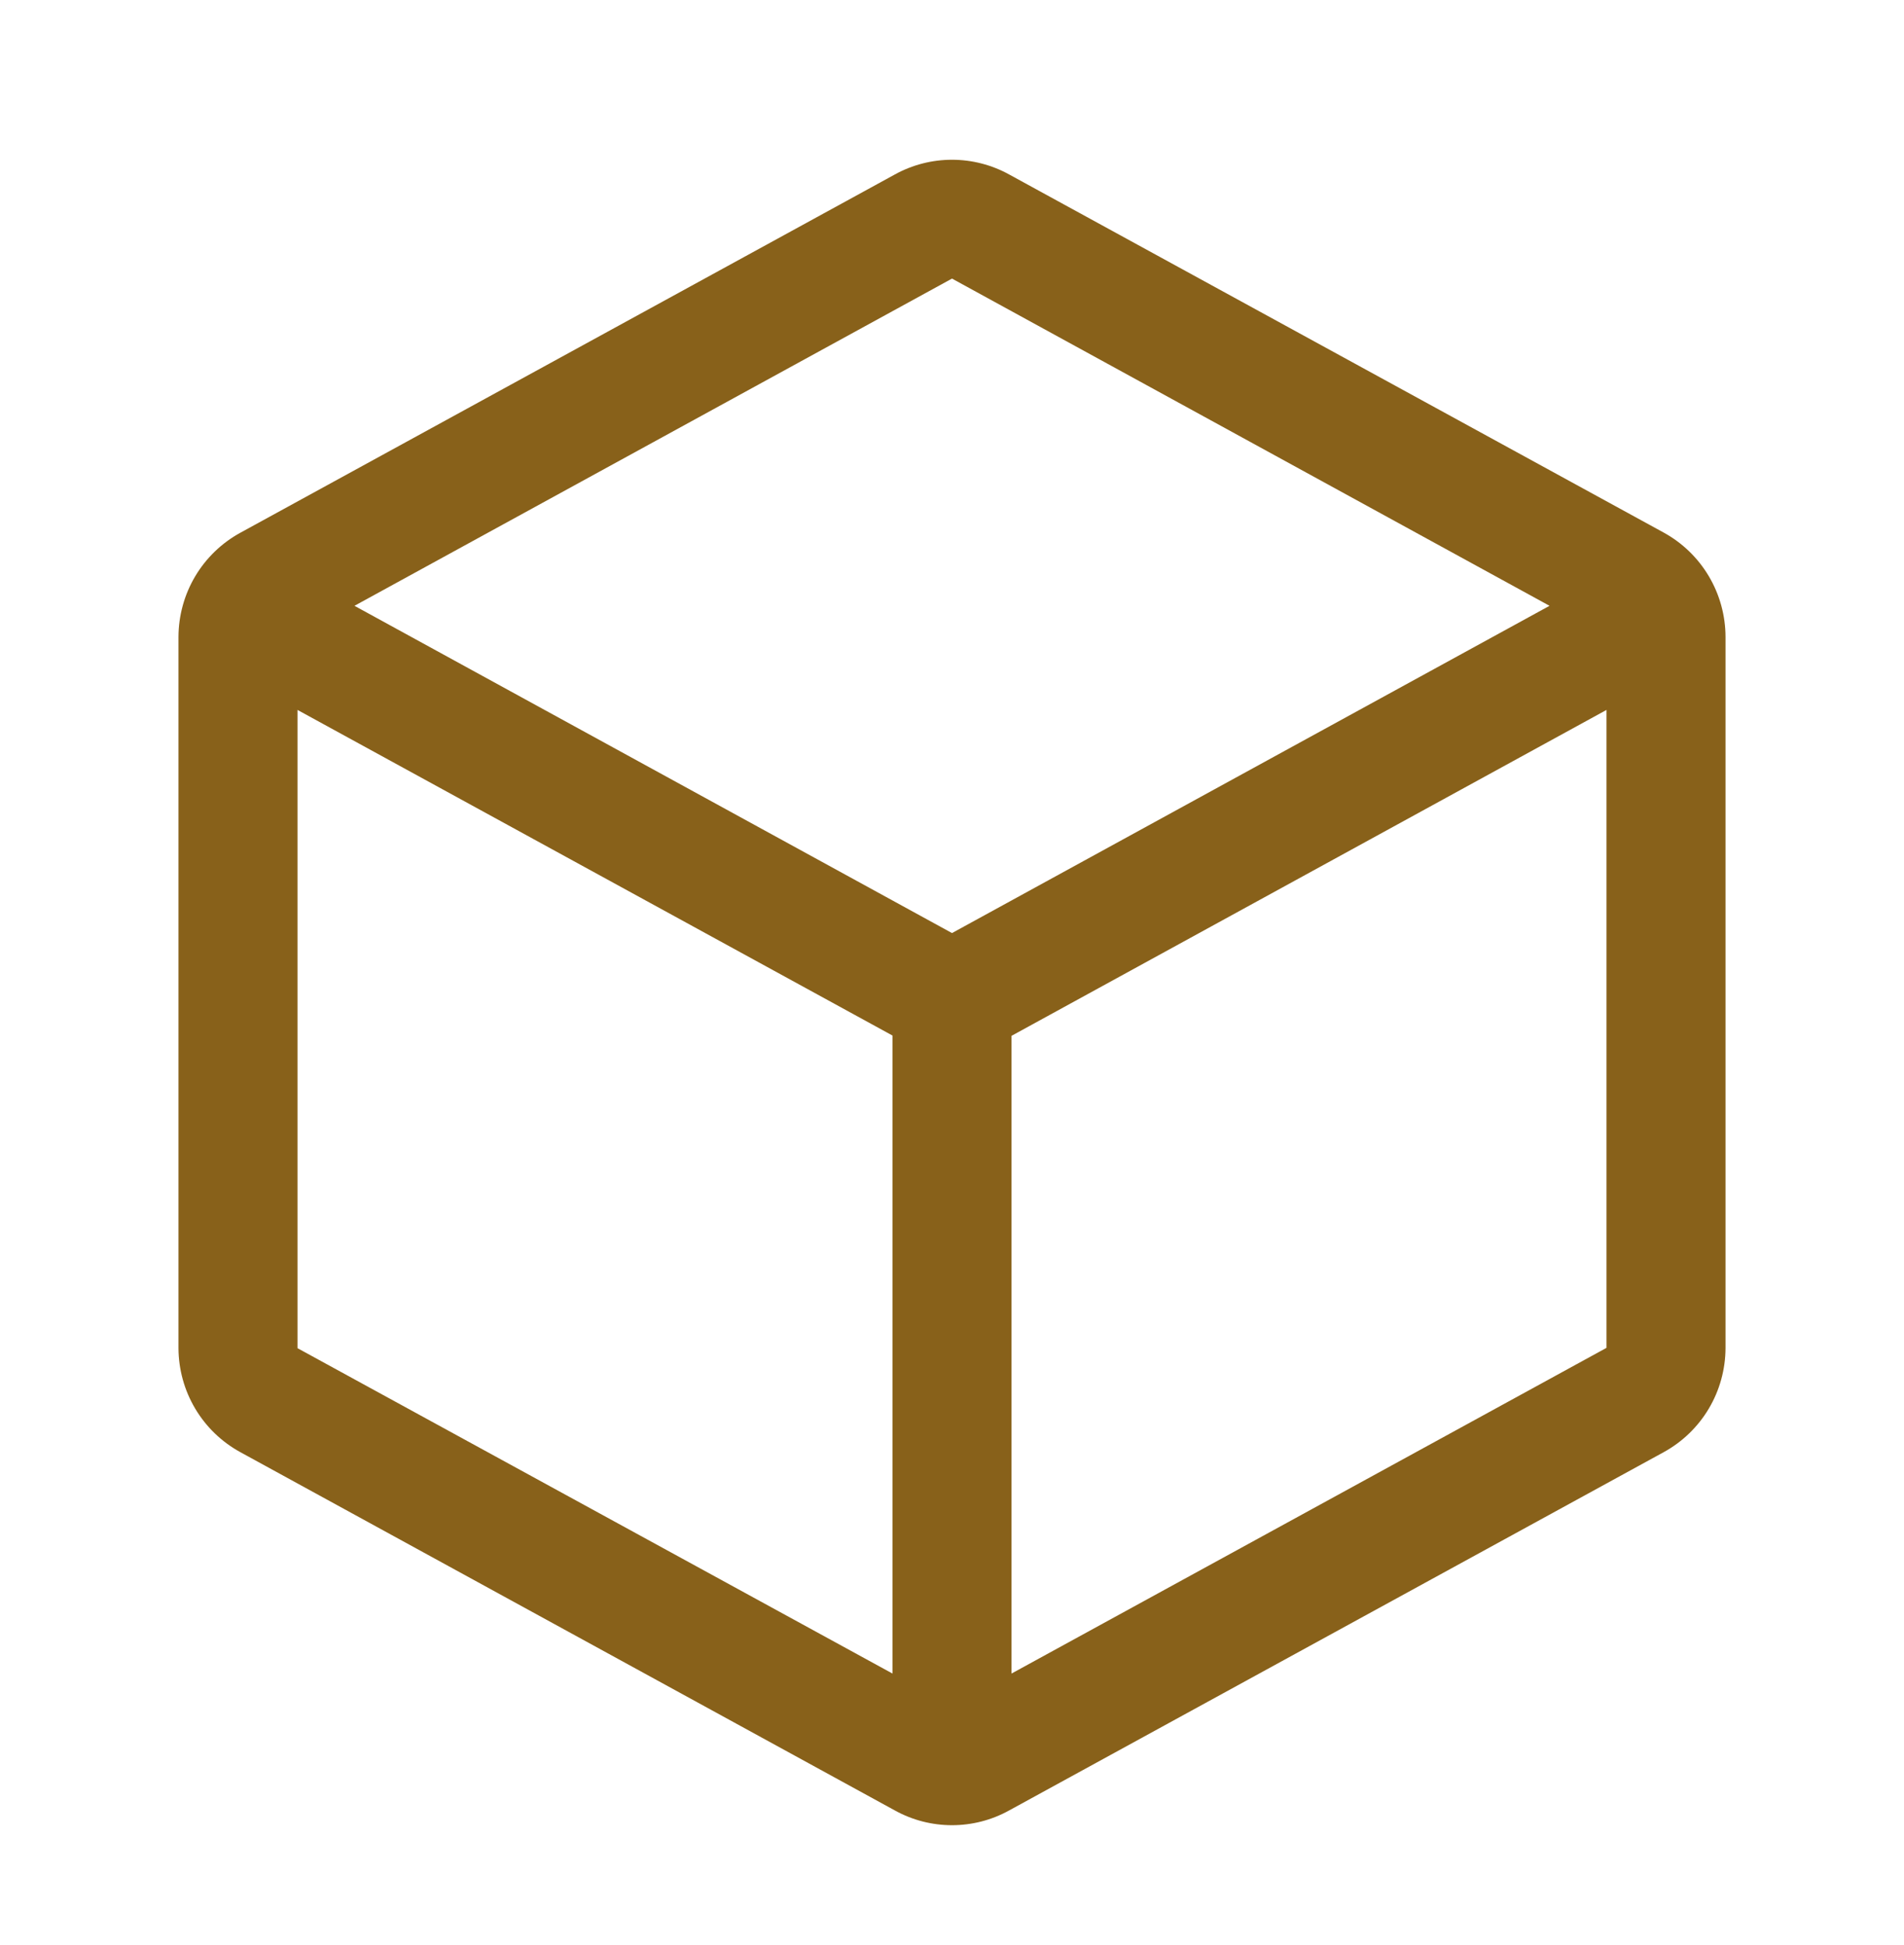
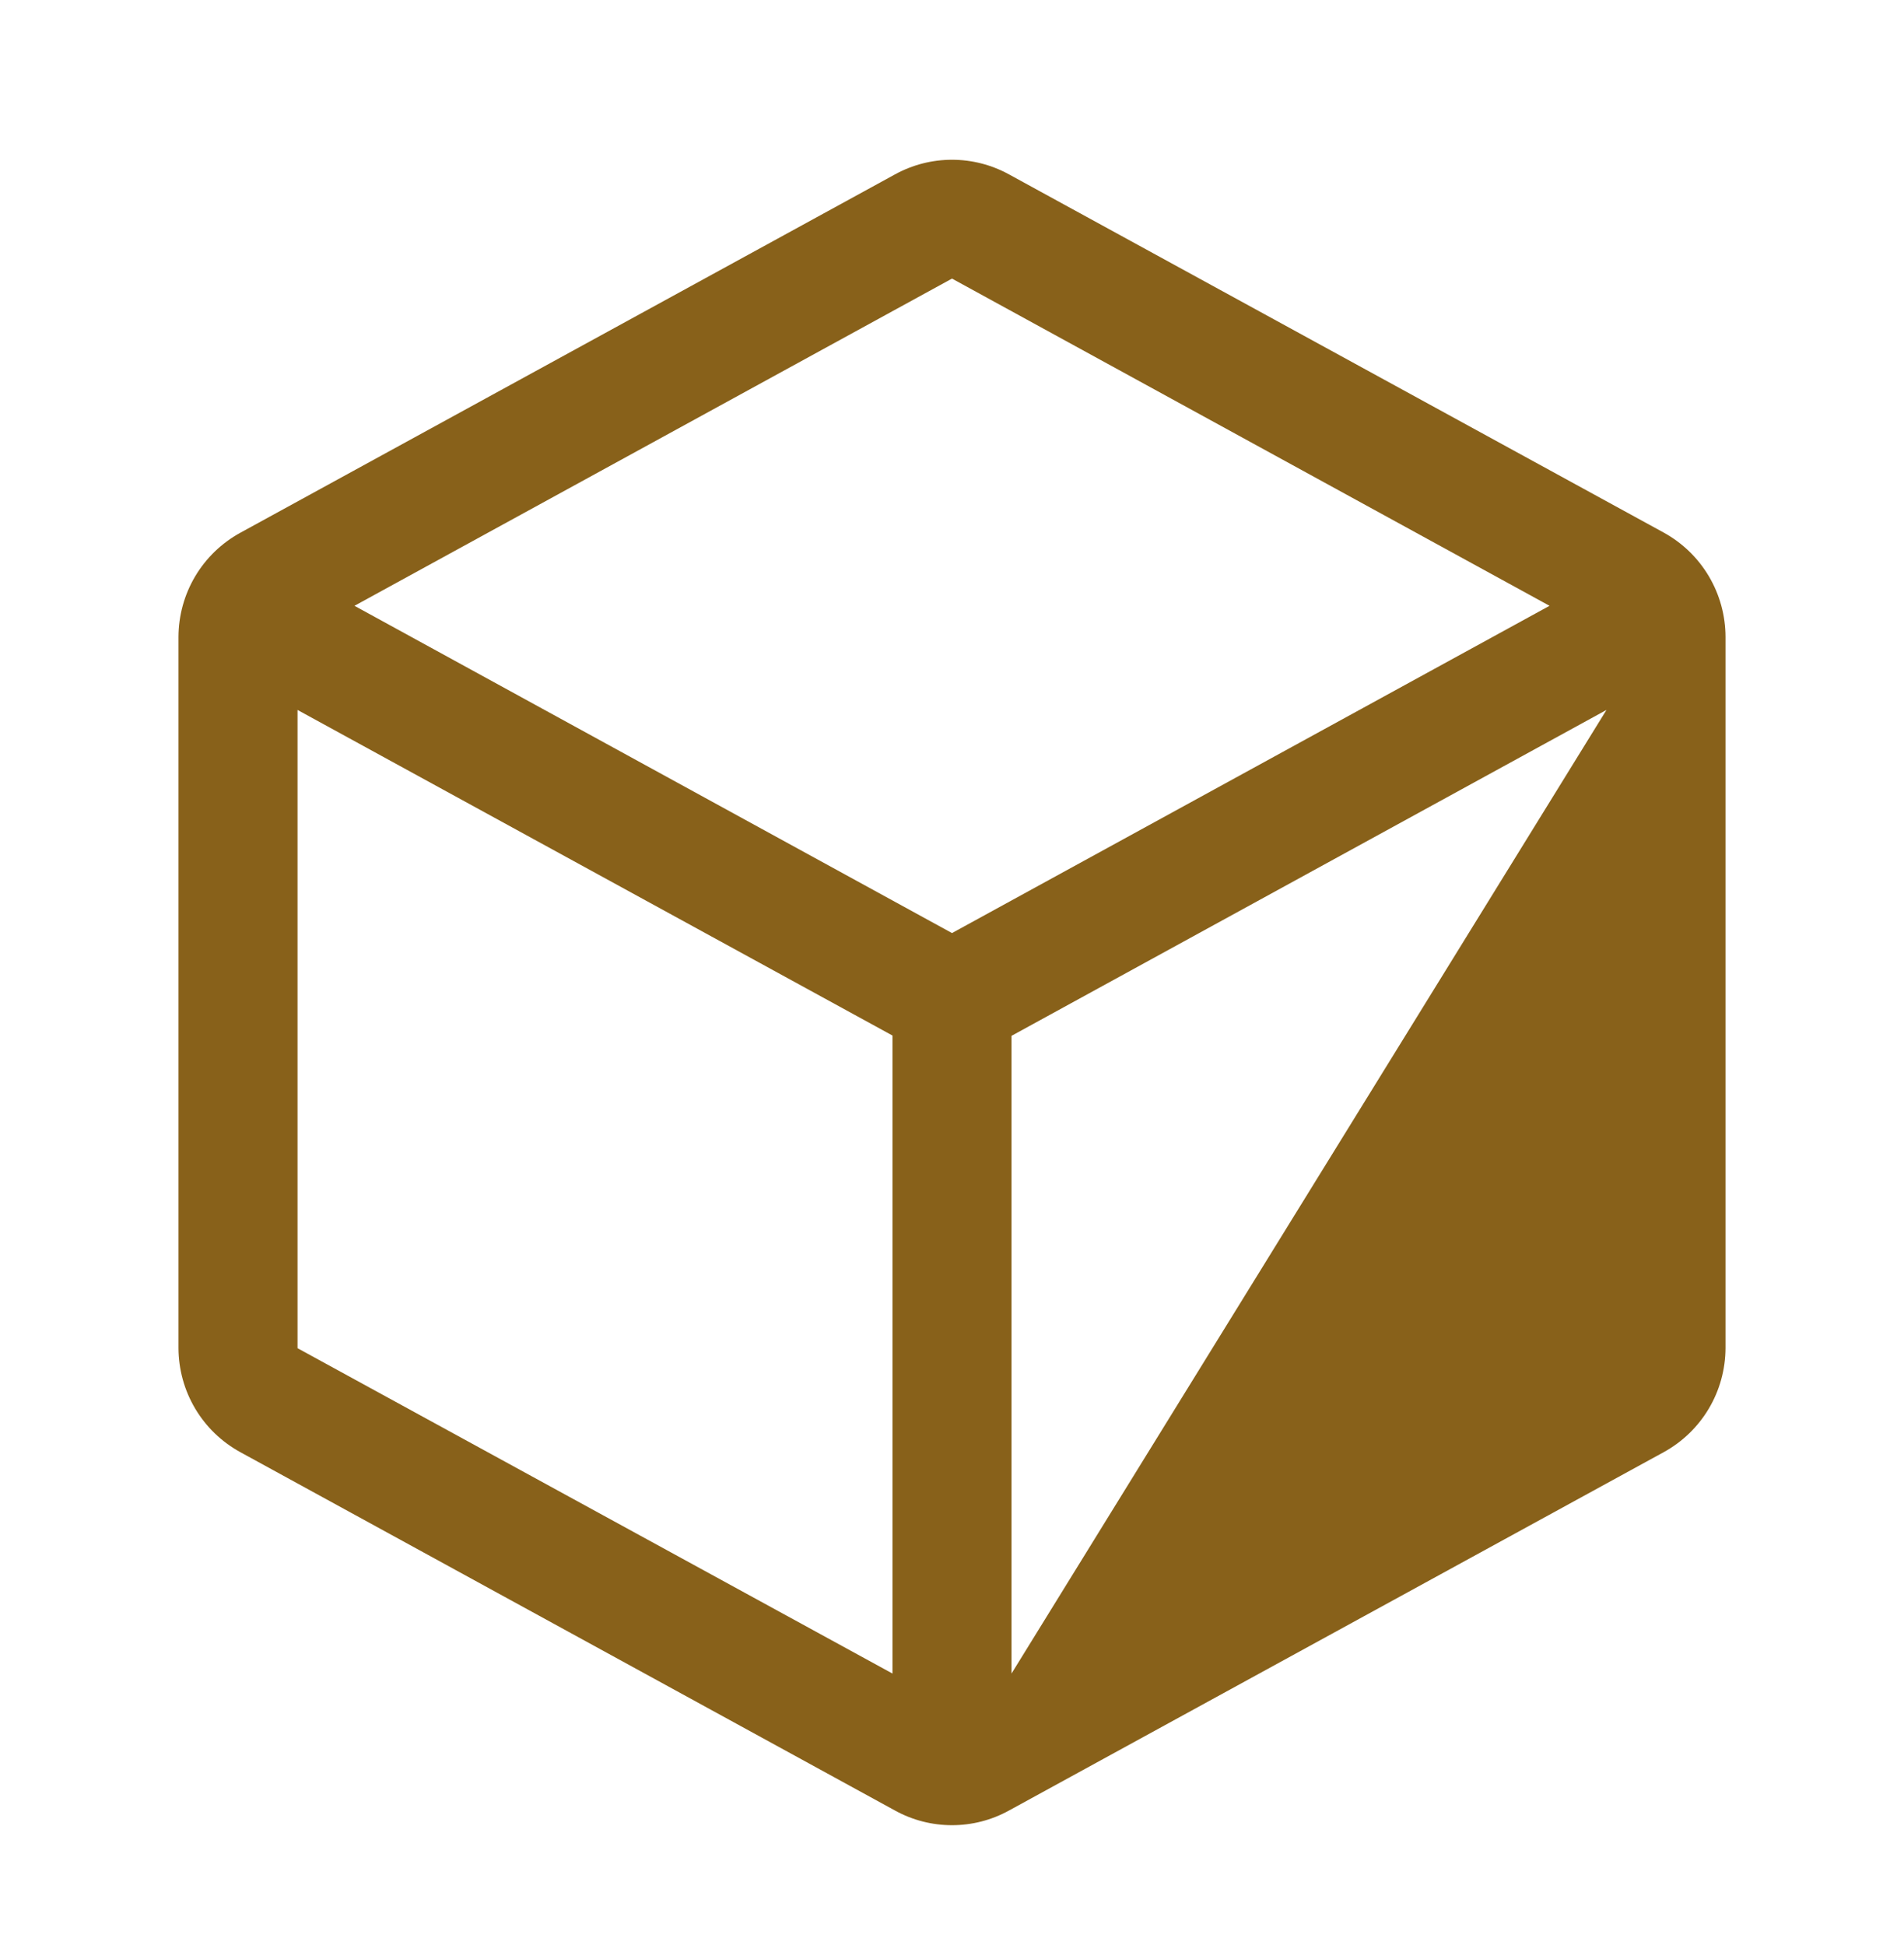
<svg xmlns="http://www.w3.org/2000/svg" fill="none" viewBox="0 0 46 47" height="47" width="46">
-   <path fill="#88611A" d="M40.193 12.867L24.38 4.215C23.957 3.982 23.483 3.86 23 3.86C22.517 3.86 22.043 3.982 21.62 4.215L5.808 12.871C5.356 13.118 4.979 13.482 4.716 13.924C4.453 14.367 4.314 14.872 4.312 15.387V32.572C4.314 33.087 4.453 33.592 4.716 34.034C4.979 34.477 5.356 34.84 5.808 35.087L21.62 43.743C22.043 43.977 22.517 44.099 23 44.099C23.483 44.099 23.957 43.977 24.38 43.743L40.193 35.087C40.644 34.84 41.021 34.477 41.284 34.034C41.547 33.592 41.686 33.087 41.688 32.572V15.388C41.687 14.873 41.548 14.367 41.285 13.923C41.022 13.479 40.645 13.115 40.193 12.867ZM23 6.731L37.436 14.637L23 22.544L8.564 14.637L23 6.731ZM7.188 17.153L21.562 25.02V40.435L7.188 32.574V17.153ZM24.438 40.435V25.027L38.812 17.153V32.566L24.438 40.435Z" />
+   <path fill="#88611A" d="M40.193 12.867L24.38 4.215C23.957 3.982 23.483 3.86 23 3.86C22.517 3.86 22.043 3.982 21.62 4.215L5.808 12.871C5.356 13.118 4.979 13.482 4.716 13.924C4.453 14.367 4.314 14.872 4.312 15.387V32.572C4.314 33.087 4.453 33.592 4.716 34.034C4.979 34.477 5.356 34.84 5.808 35.087L21.62 43.743C22.043 43.977 22.517 44.099 23 44.099C23.483 44.099 23.957 43.977 24.38 43.743L40.193 35.087C40.644 34.84 41.021 34.477 41.284 34.034C41.547 33.592 41.686 33.087 41.688 32.572V15.388C41.687 14.873 41.548 14.367 41.285 13.923C41.022 13.479 40.645 13.115 40.193 12.867ZM23 6.731L37.436 14.637L23 22.544L8.564 14.637L23 6.731ZM7.188 17.153L21.562 25.02V40.435L7.188 32.574V17.153ZM24.438 40.435V25.027L38.812 17.153L24.438 40.435Z" />
</svg>